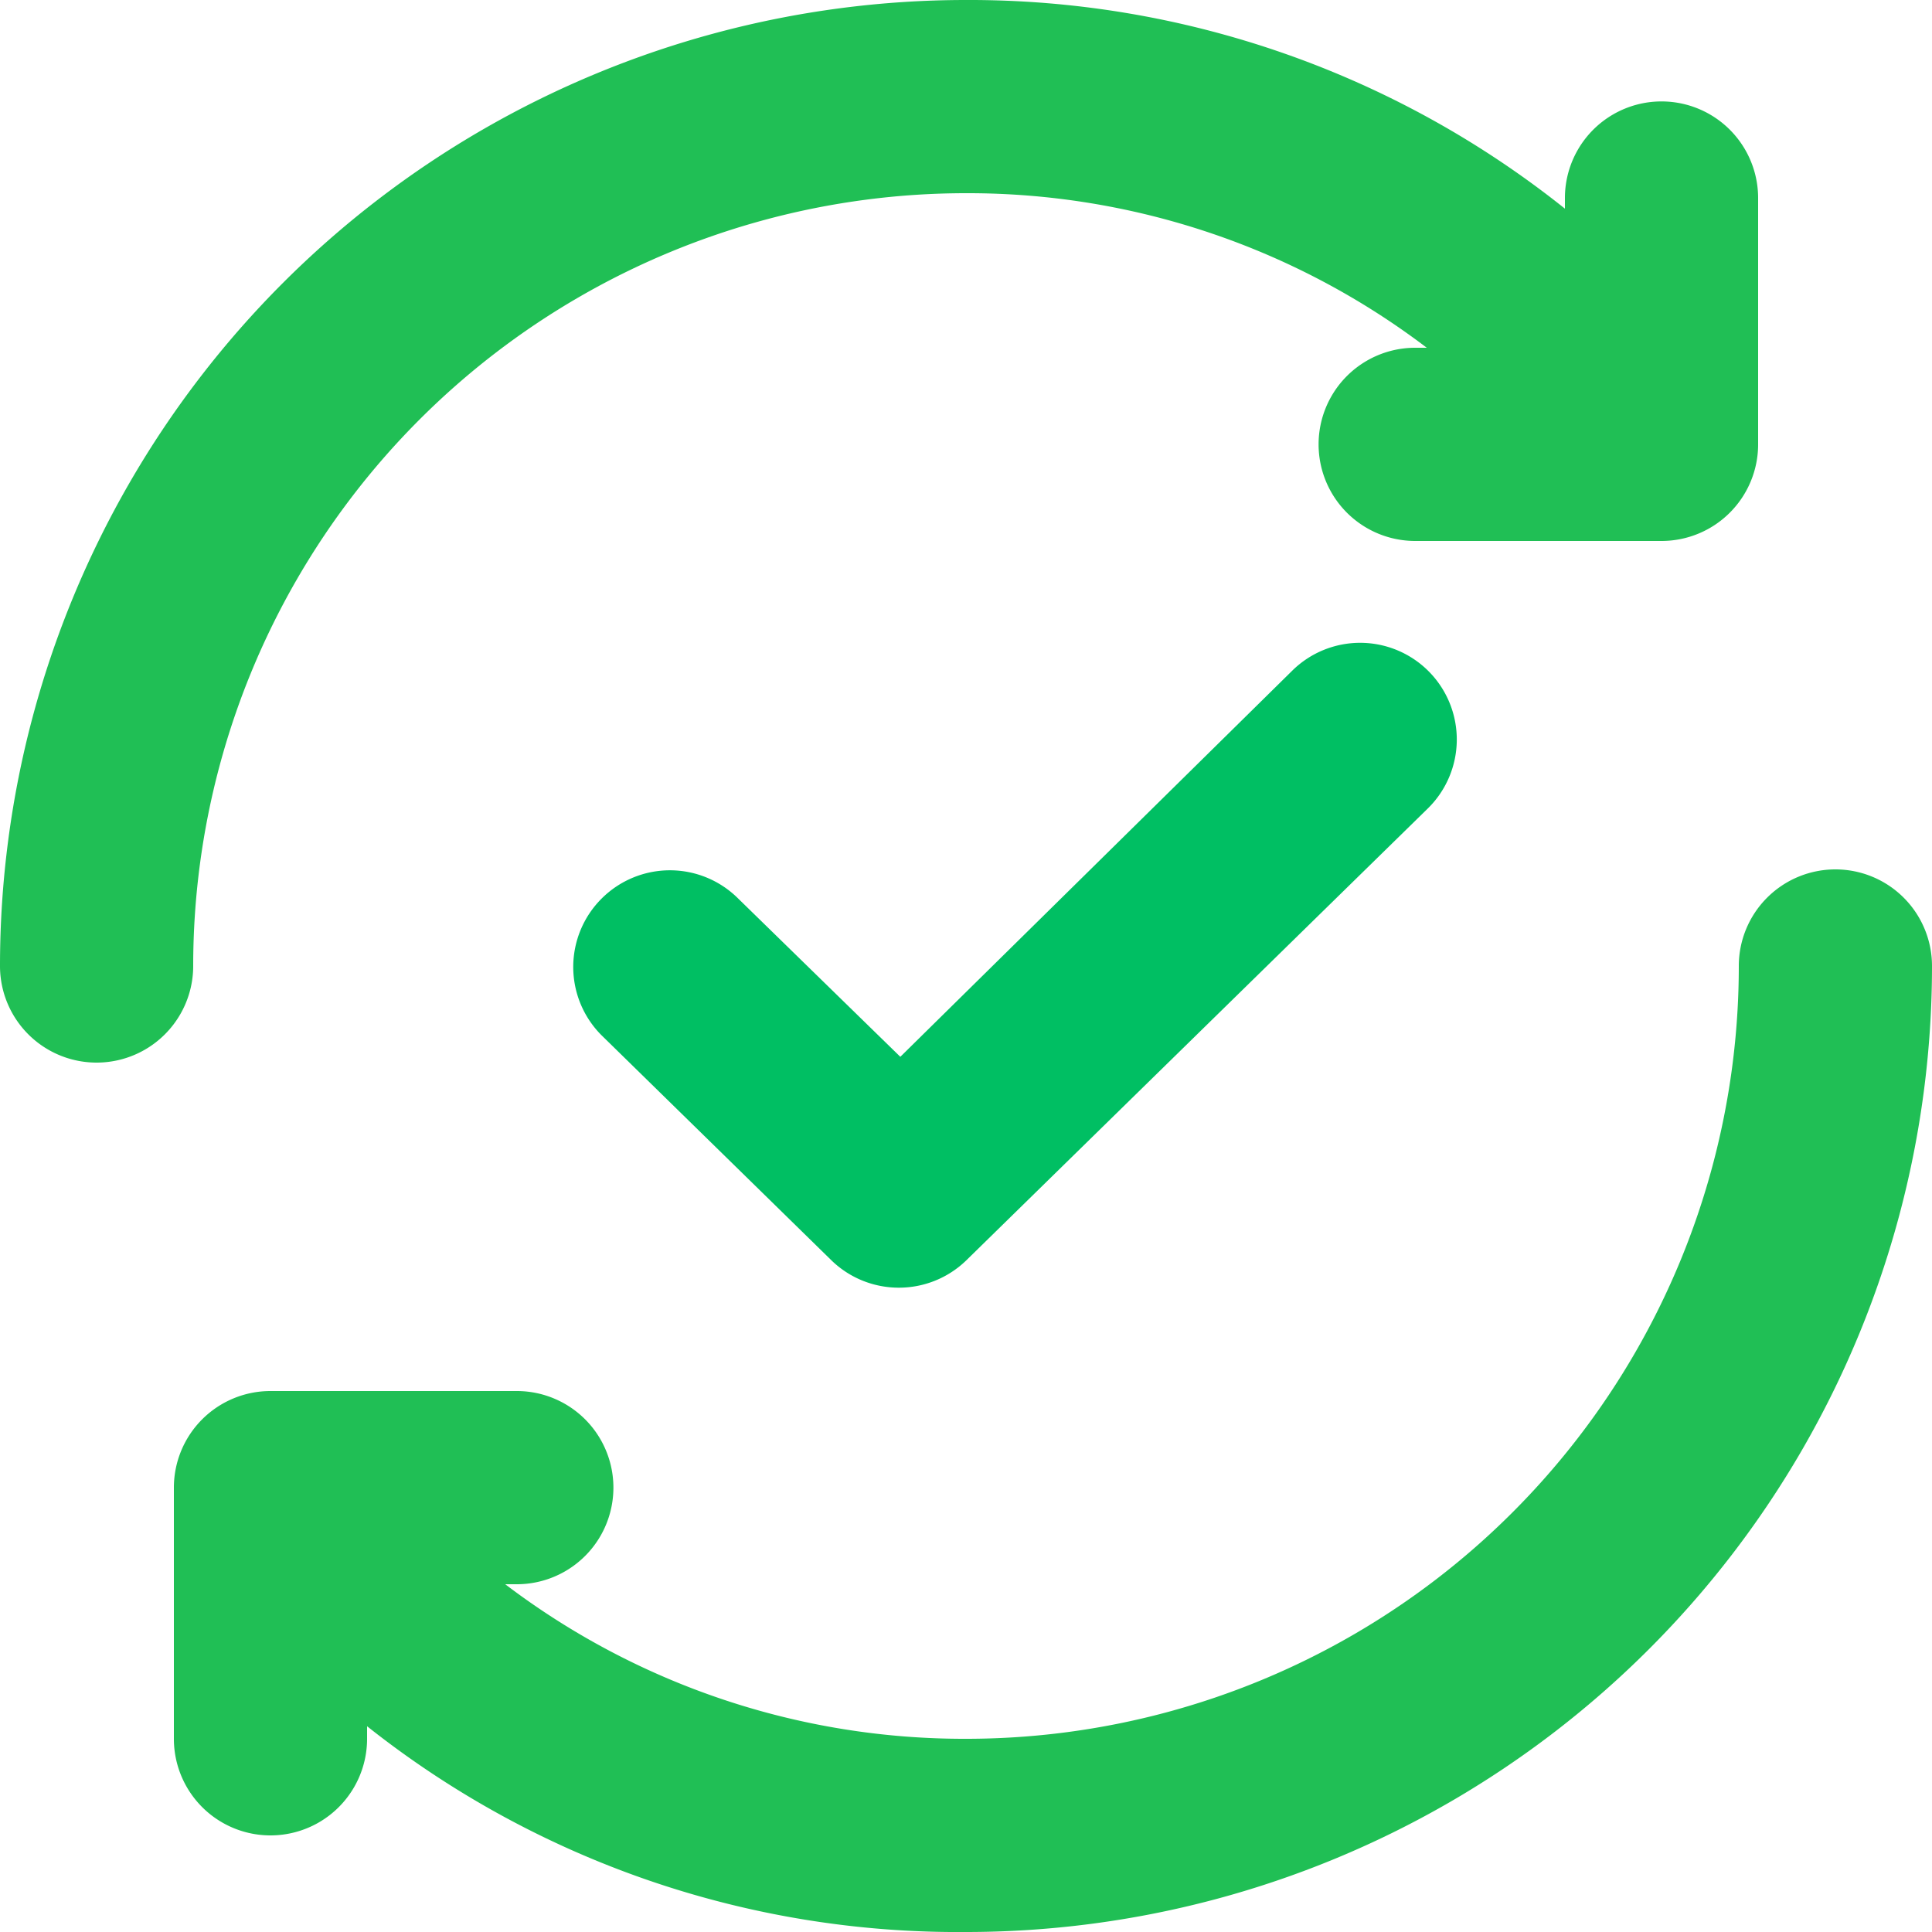
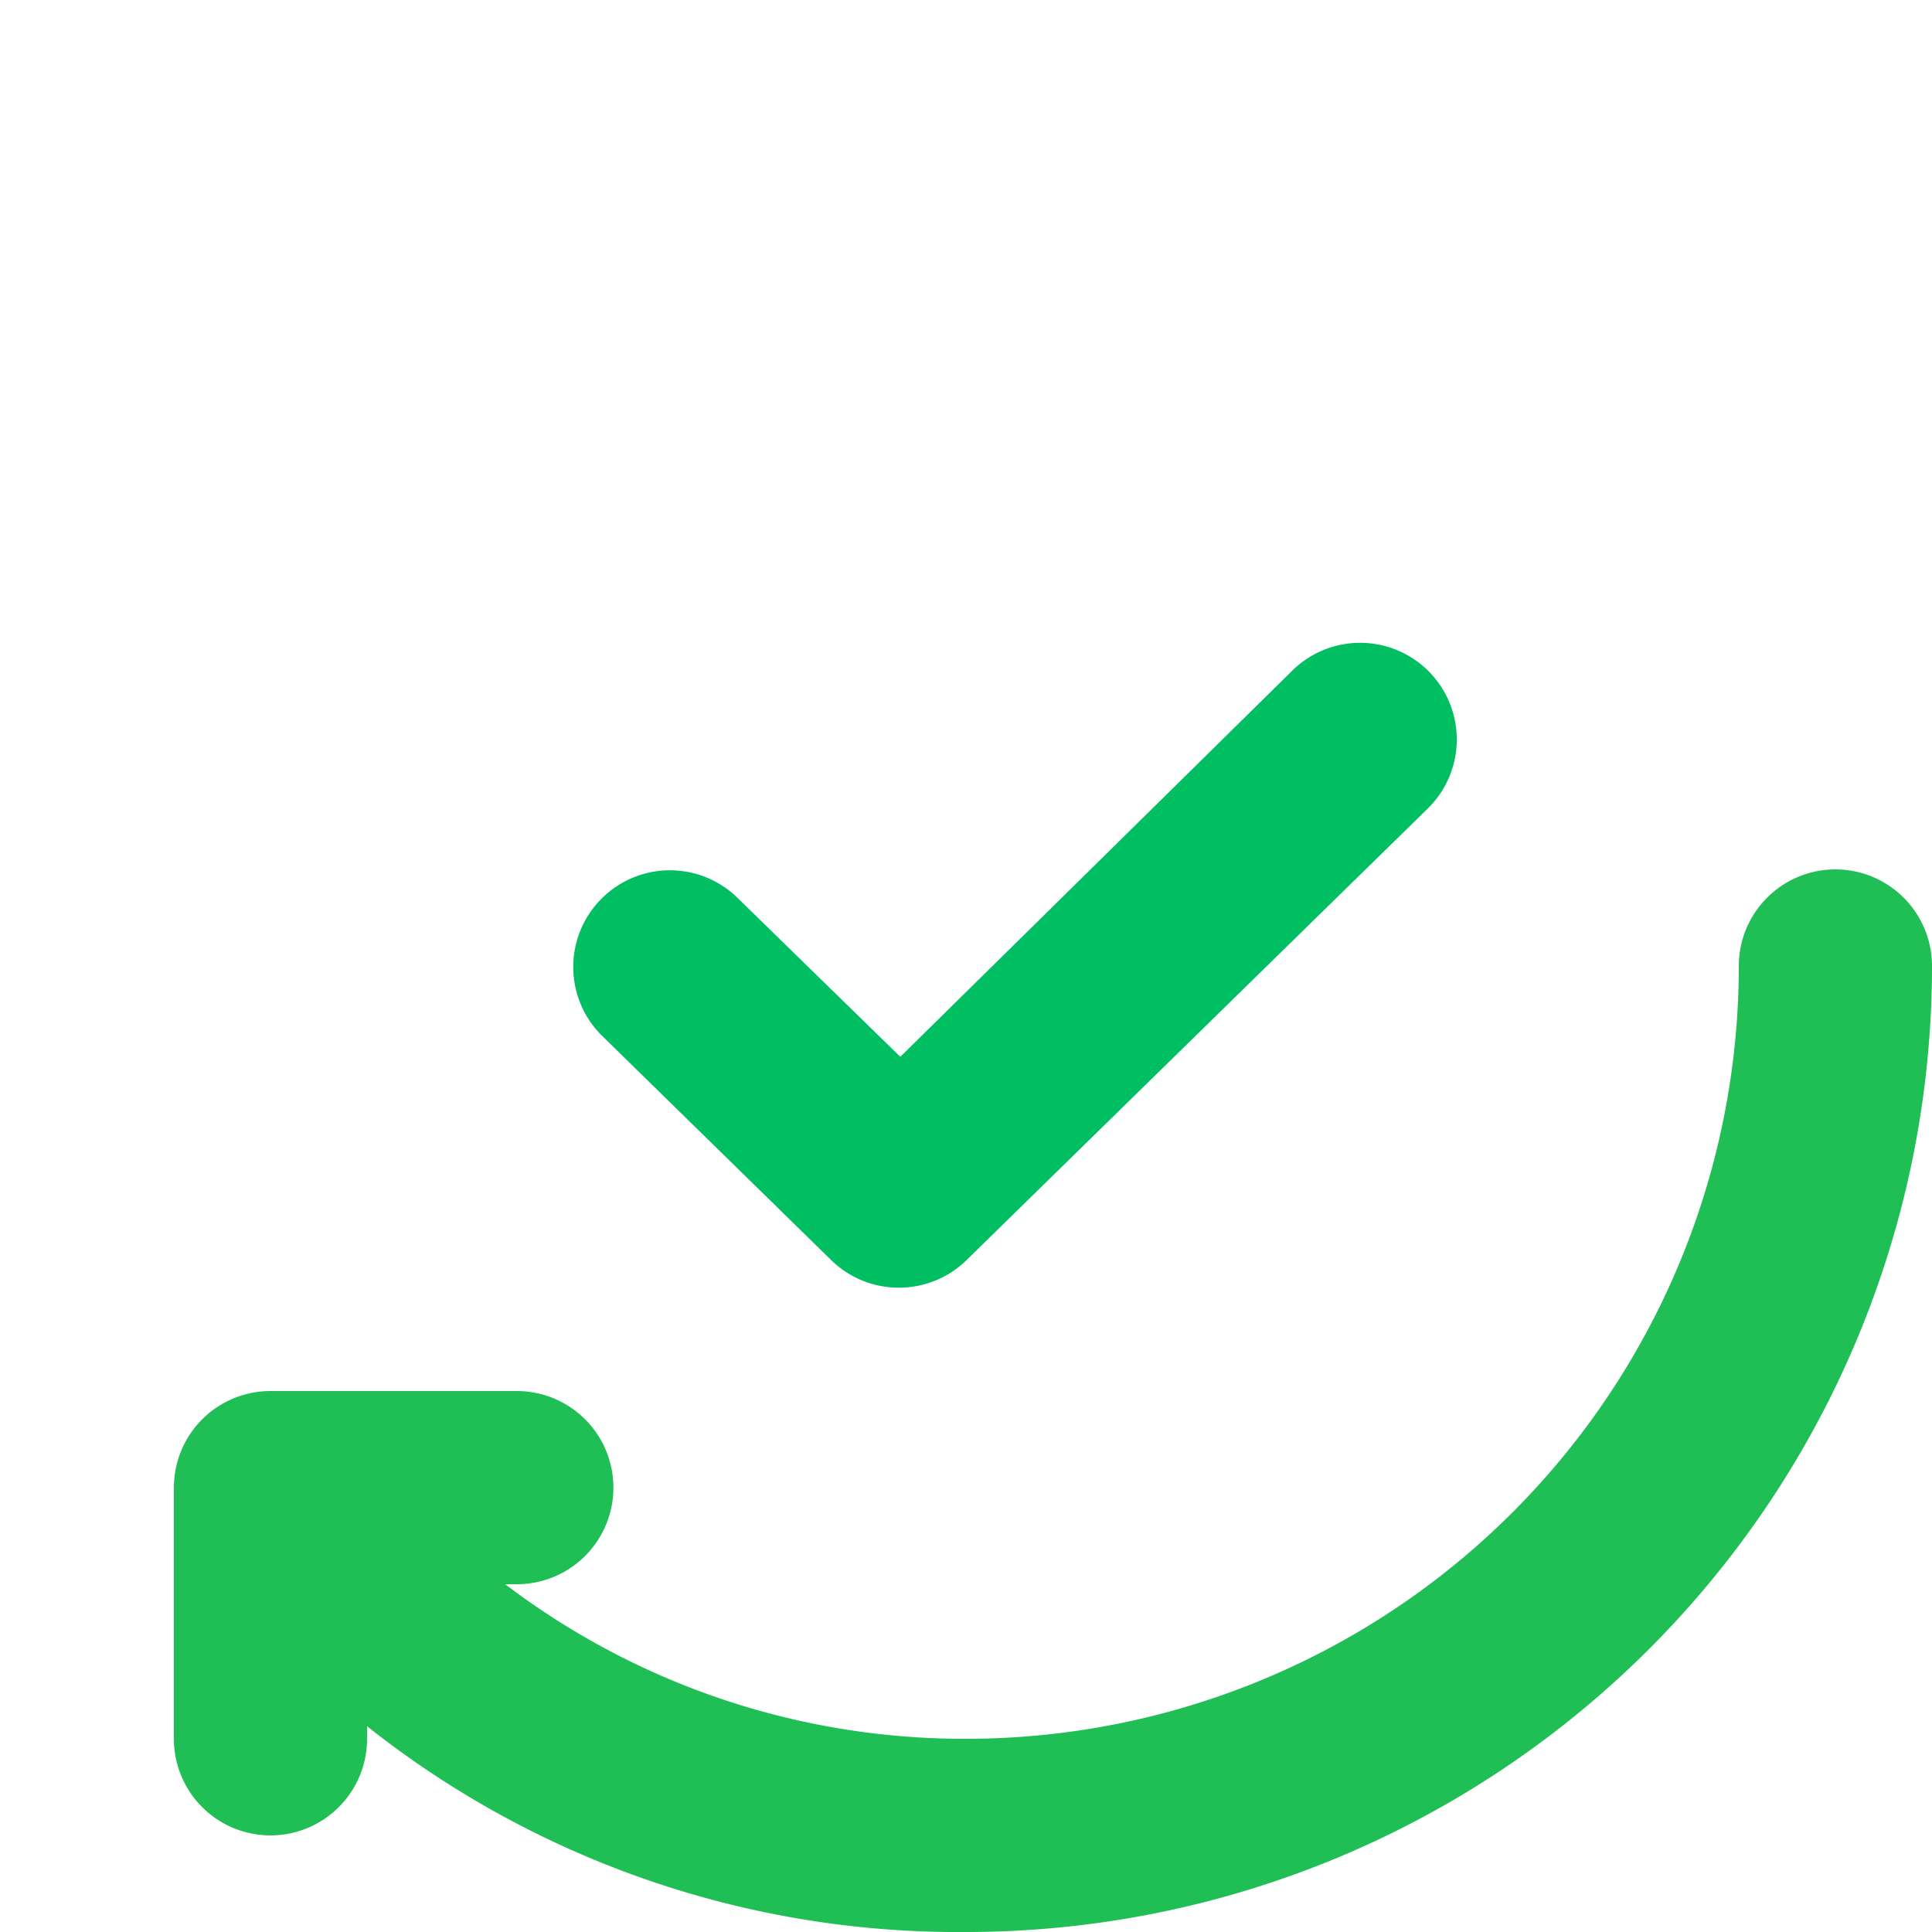
<svg xmlns="http://www.w3.org/2000/svg" fill="#000000" height="20" preserveAspectRatio="xMidYMid meet" version="1" viewBox="2.0 2.0 20.0 20.0" width="20" zoomAndPan="magnify">
  <g data-name="Flat Color">
    <g id="change1_1">
-       <path d="M12,4a7.85,7.85,0,0,1,4.77,1.6h-.12a1,1,0,1,0,0,2H19.2a1,1,0,0,0,1-1V4.05a1,1,0,0,0-2,0v.11A9.88,9.88,0,0,0,12,2,10,10,0,0,0,2,12a1,1,0,0,0,2,0A8,8,0,0,1,12,4Z" fill="#20bf55" />
-     </g>
+       </g>
    <g id="change1_2">
      <path d="M21,11a1,1,0,0,0-1,1,8,8,0,0,1-8,8,7.85,7.85,0,0,1-4.77-1.6h.12a1,1,0,1,0,0-2H4.8a1,1,0,0,0-1,1V20a1,1,0,0,0,2,0v-.13A9.84,9.84,0,0,0,12,22,10,10,0,0,0,22,12,1,1,0,0,0,21,11Z" fill="#20bf55" />
    </g>
    <g id="change2_1">
      <path d="M11.31,15.33a1,1,0,0,1-.7-.28L8.23,12.72a1,1,0,0,1,0-1.42,1,1,0,0,1,1.41,0l1.68,1.64,4.06-4a1,1,0,0,1,1.4,1.43L12,15.05A1,1,0,0,1,11.31,15.33Z" fill="#00bf63" />
    </g>
  </g>
</svg>